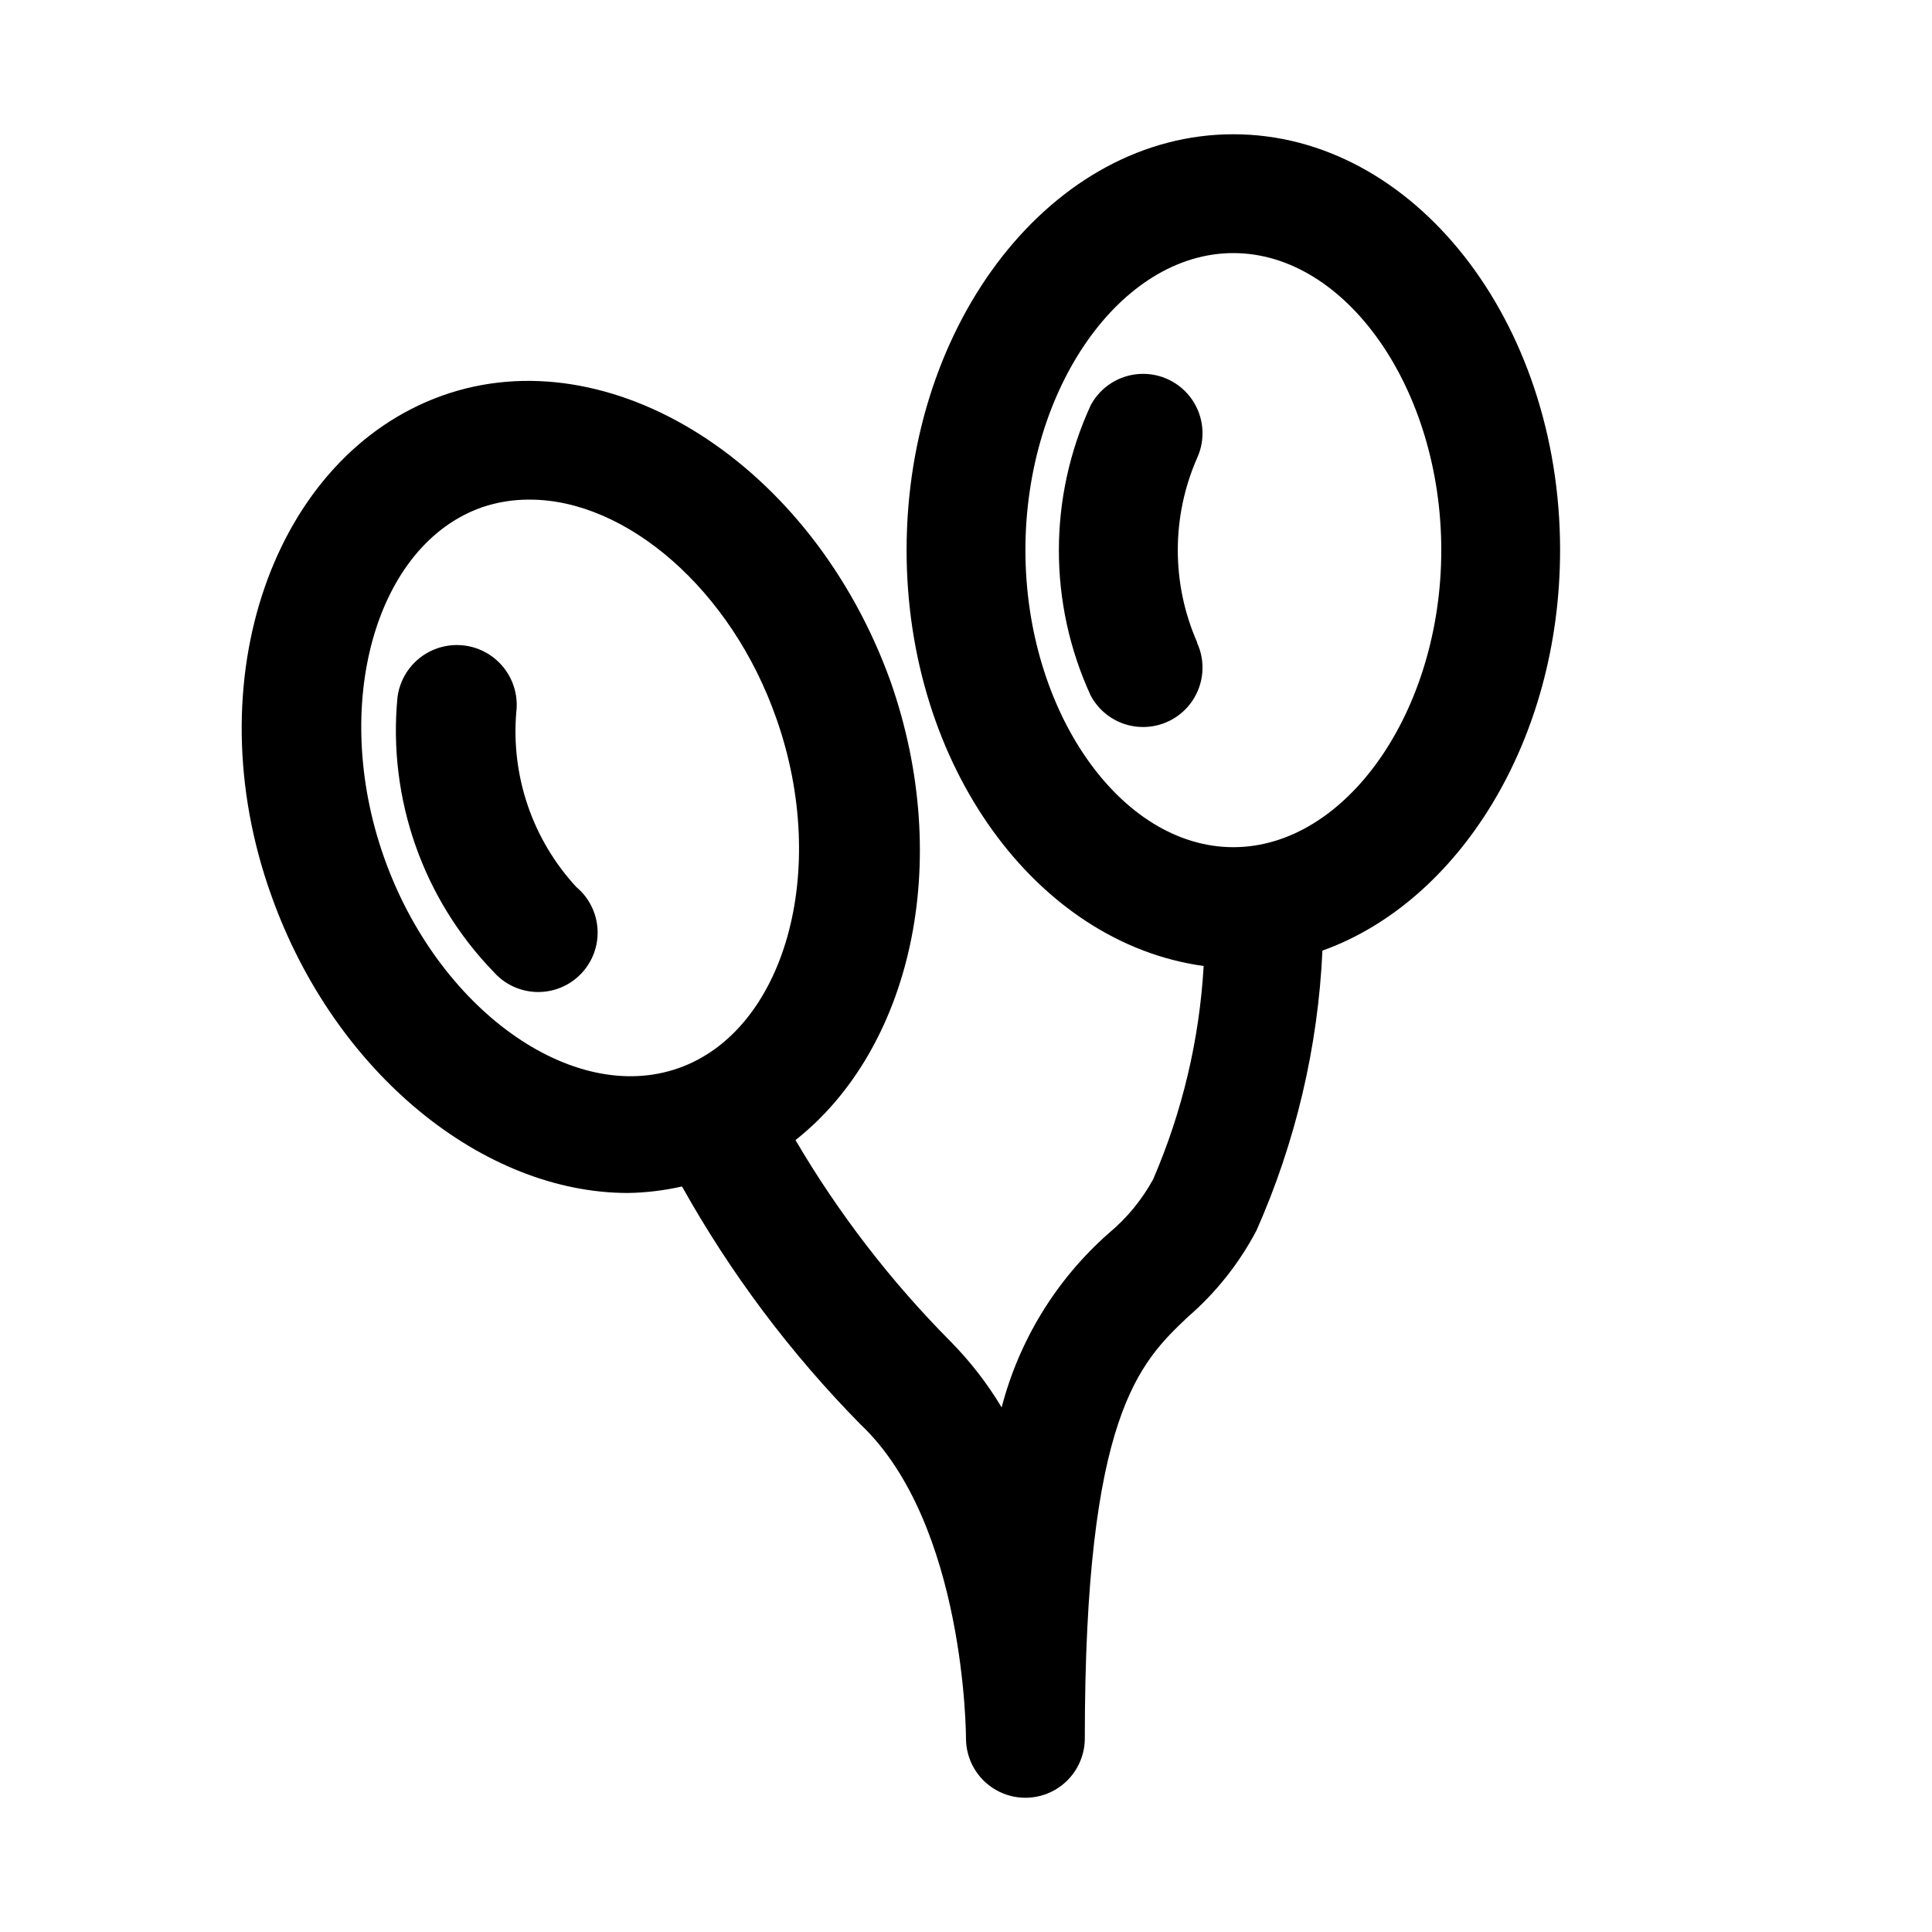
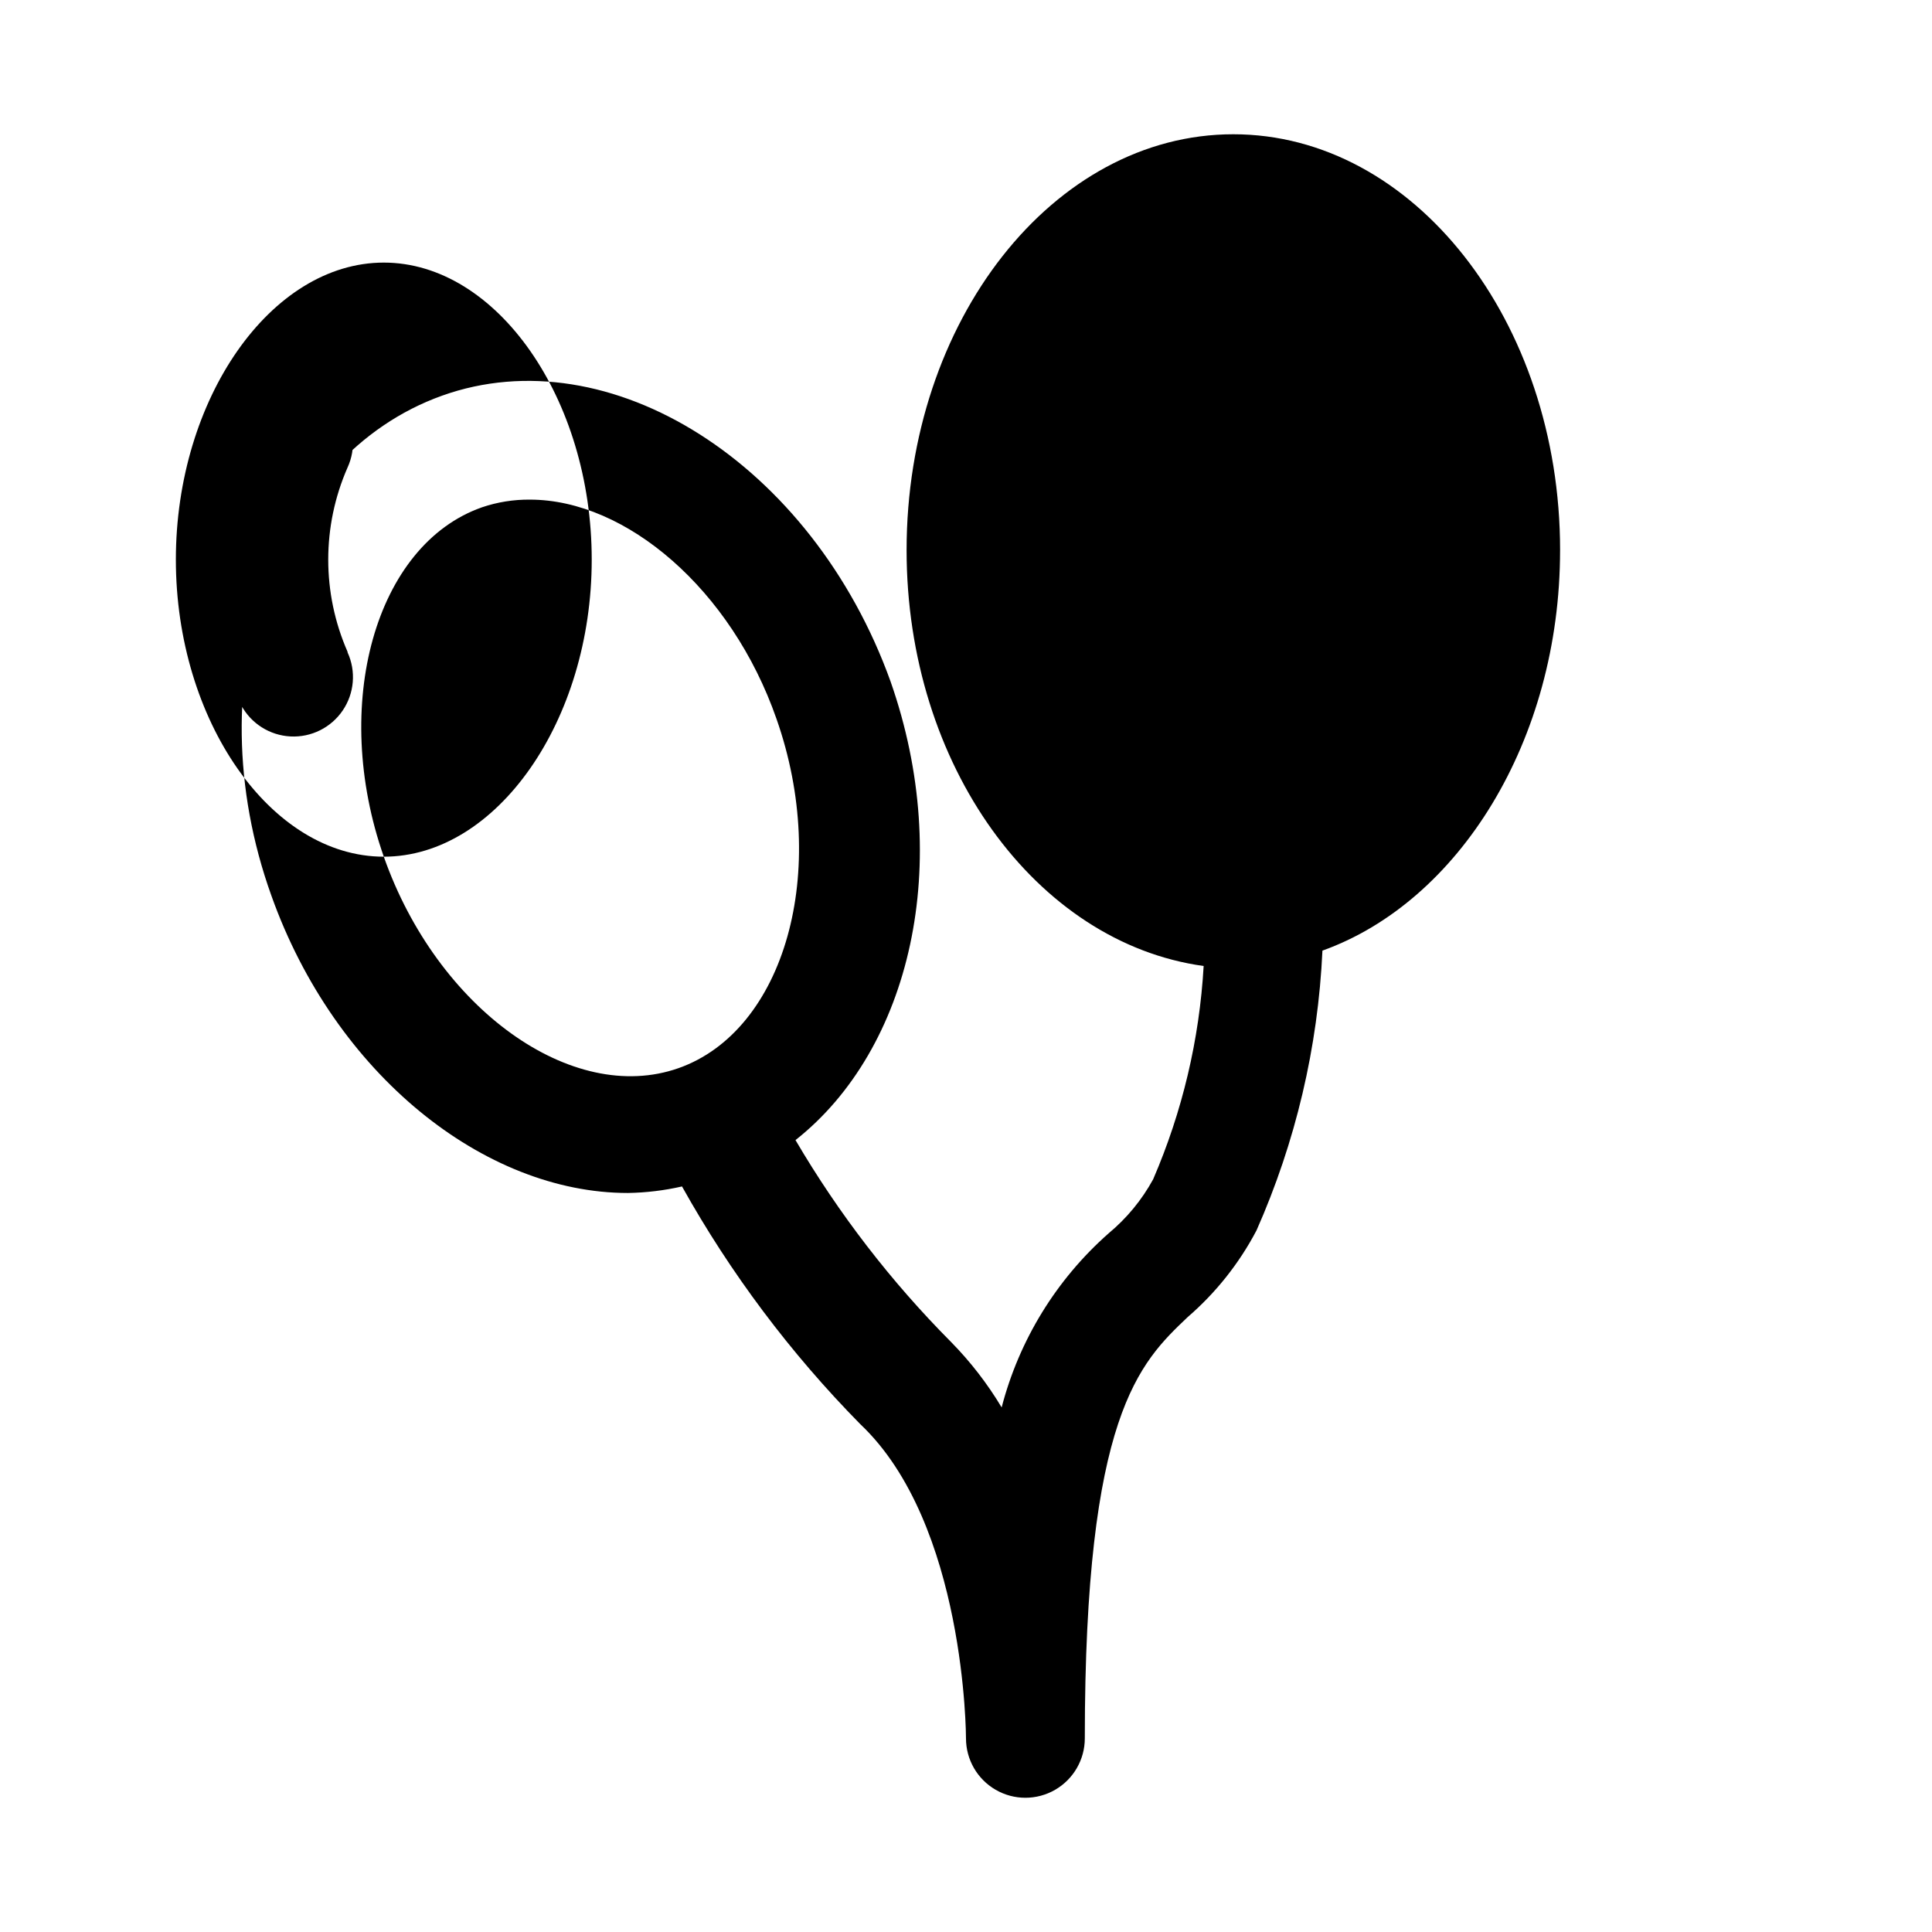
<svg xmlns="http://www.w3.org/2000/svg" fill="#000000" width="800px" height="800px" version="1.1" viewBox="144 144 512 512">
-   <path d="m557.44 289.79c0-60.773-38.887-110.21-86.594-110.21-47.703 0-86.59 49.438-86.59 110.21 0 56.992 34.32 104.07 78.719 110.21l0.004 0.004c-1.117 19.477-5.648 38.609-13.383 56.52-2.996 5.481-7.004 10.34-11.809 14.328-13.832 12.207-23.703 28.273-28.34 46.129-3.762-6.281-8.254-12.094-13.383-17.316-15.945-16.039-29.805-34.023-41.25-53.531 30.543-24.09 42.035-73.523 25.191-121.54-20.781-57.781-74.469-91.633-118.87-75.73-44.398 15.902-65.812 75.258-45.188 132.57 16.848 47.23 56.363 78.719 94.465 78.719 4.824-0.082 9.625-0.66 14.328-1.73 12.852 23.012 28.738 44.191 47.23 62.977 28.027 26.449 28.027 83.285 28.027 83.285 0 5.625 3 10.82 7.871 13.633s10.871 2.812 15.742 0c4.871-2.812 7.875-8.008 7.875-13.633 0-85.648 14.484-99.504 27.238-111.62h-0.004c7.477-6.449 13.672-14.246 18.266-22.988 10.375-23.418 16.301-48.566 17.473-74.152 36.055-12.91 62.977-55.578 62.977-106.12zm-311.73 81.242c-14.168-40.305-2.203-82.656 25.977-92.574v-0.004c4.106-1.398 8.418-2.09 12.754-2.047 25.504 0 53.371 23.773 65.336 58.094 14.168 40.305 2.203 82.656-25.977 92.574-28.18 9.922-63.922-15.738-78.09-56.043zm225.14-2.519c-29.914 0-55.105-36.055-55.105-78.723 0-42.668 25.191-78.719 55.105-78.719 29.914 0 55.102 36.055 55.102 78.719 0 42.668-25.188 78.723-55.102 78.723zm-174.13 10.547c3.363 2.809 5.406 6.891 5.637 11.27 0.227 4.375-1.379 8.652-4.434 11.793-3.055 3.144-7.281 4.871-11.664 4.766-4.383-0.102-8.523-2.027-11.426-5.312-18.742-19.34-28.066-45.926-25.504-72.738 0.703-5.625 4.352-10.449 9.578-12.652 5.223-2.203 11.223-1.453 15.742 1.969 4.519 3.422 6.871 8.996 6.168 14.617-1.422 16.977 4.348 33.77 15.902 46.289zm164.52-64.707c2.301 5.004 1.816 10.852-1.277 15.41-3.094 4.559-8.344 7.168-13.848 6.883-5.5-0.285-10.453-3.426-13.055-8.281-11.262-24.426-11.262-52.562 0-76.988 2.602-4.856 7.555-7.996 13.055-8.281 5.504-0.289 10.754 2.324 13.848 6.883 3.094 4.559 3.578 10.402 1.277 15.41-6.82 15.555-6.82 33.254 0 48.809z" />
+   <path d="m557.44 289.79c0-60.773-38.887-110.21-86.594-110.21-47.703 0-86.59 49.438-86.59 110.21 0 56.992 34.32 104.07 78.719 110.21l0.004 0.004c-1.117 19.477-5.648 38.609-13.383 56.52-2.996 5.481-7.004 10.34-11.809 14.328-13.832 12.207-23.703 28.273-28.34 46.129-3.762-6.281-8.254-12.094-13.383-17.316-15.945-16.039-29.805-34.023-41.25-53.531 30.543-24.09 42.035-73.523 25.191-121.54-20.781-57.781-74.469-91.633-118.87-75.73-44.398 15.902-65.812 75.258-45.188 132.57 16.848 47.23 56.363 78.719 94.465 78.719 4.824-0.082 9.625-0.66 14.328-1.73 12.852 23.012 28.738 44.191 47.23 62.977 28.027 26.449 28.027 83.285 28.027 83.285 0 5.625 3 10.82 7.871 13.633s10.871 2.812 15.742 0c4.871-2.812 7.875-8.008 7.875-13.633 0-85.648 14.484-99.504 27.238-111.62h-0.004c7.477-6.449 13.672-14.246 18.266-22.988 10.375-23.418 16.301-48.566 17.473-74.152 36.055-12.91 62.977-55.578 62.977-106.12zm-311.73 81.242c-14.168-40.305-2.203-82.656 25.977-92.574v-0.004c4.106-1.398 8.418-2.09 12.754-2.047 25.504 0 53.371 23.773 65.336 58.094 14.168 40.305 2.203 82.656-25.977 92.574-28.18 9.922-63.922-15.738-78.09-56.043zc-29.914 0-55.105-36.055-55.105-78.723 0-42.668 25.191-78.719 55.105-78.719 29.914 0 55.102 36.055 55.102 78.719 0 42.668-25.188 78.723-55.102 78.723zm-174.13 10.547c3.363 2.809 5.406 6.891 5.637 11.27 0.227 4.375-1.379 8.652-4.434 11.793-3.055 3.144-7.281 4.871-11.664 4.766-4.383-0.102-8.523-2.027-11.426-5.312-18.742-19.34-28.066-45.926-25.504-72.738 0.703-5.625 4.352-10.449 9.578-12.652 5.223-2.203 11.223-1.453 15.742 1.969 4.519 3.422 6.871 8.996 6.168 14.617-1.422 16.977 4.348 33.77 15.902 46.289zm164.52-64.707c2.301 5.004 1.816 10.852-1.277 15.41-3.094 4.559-8.344 7.168-13.848 6.883-5.5-0.285-10.453-3.426-13.055-8.281-11.262-24.426-11.262-52.562 0-76.988 2.602-4.856 7.555-7.996 13.055-8.281 5.504-0.289 10.754 2.324 13.848 6.883 3.094 4.559 3.578 10.402 1.277 15.41-6.82 15.555-6.82 33.254 0 48.809z" />
</svg>